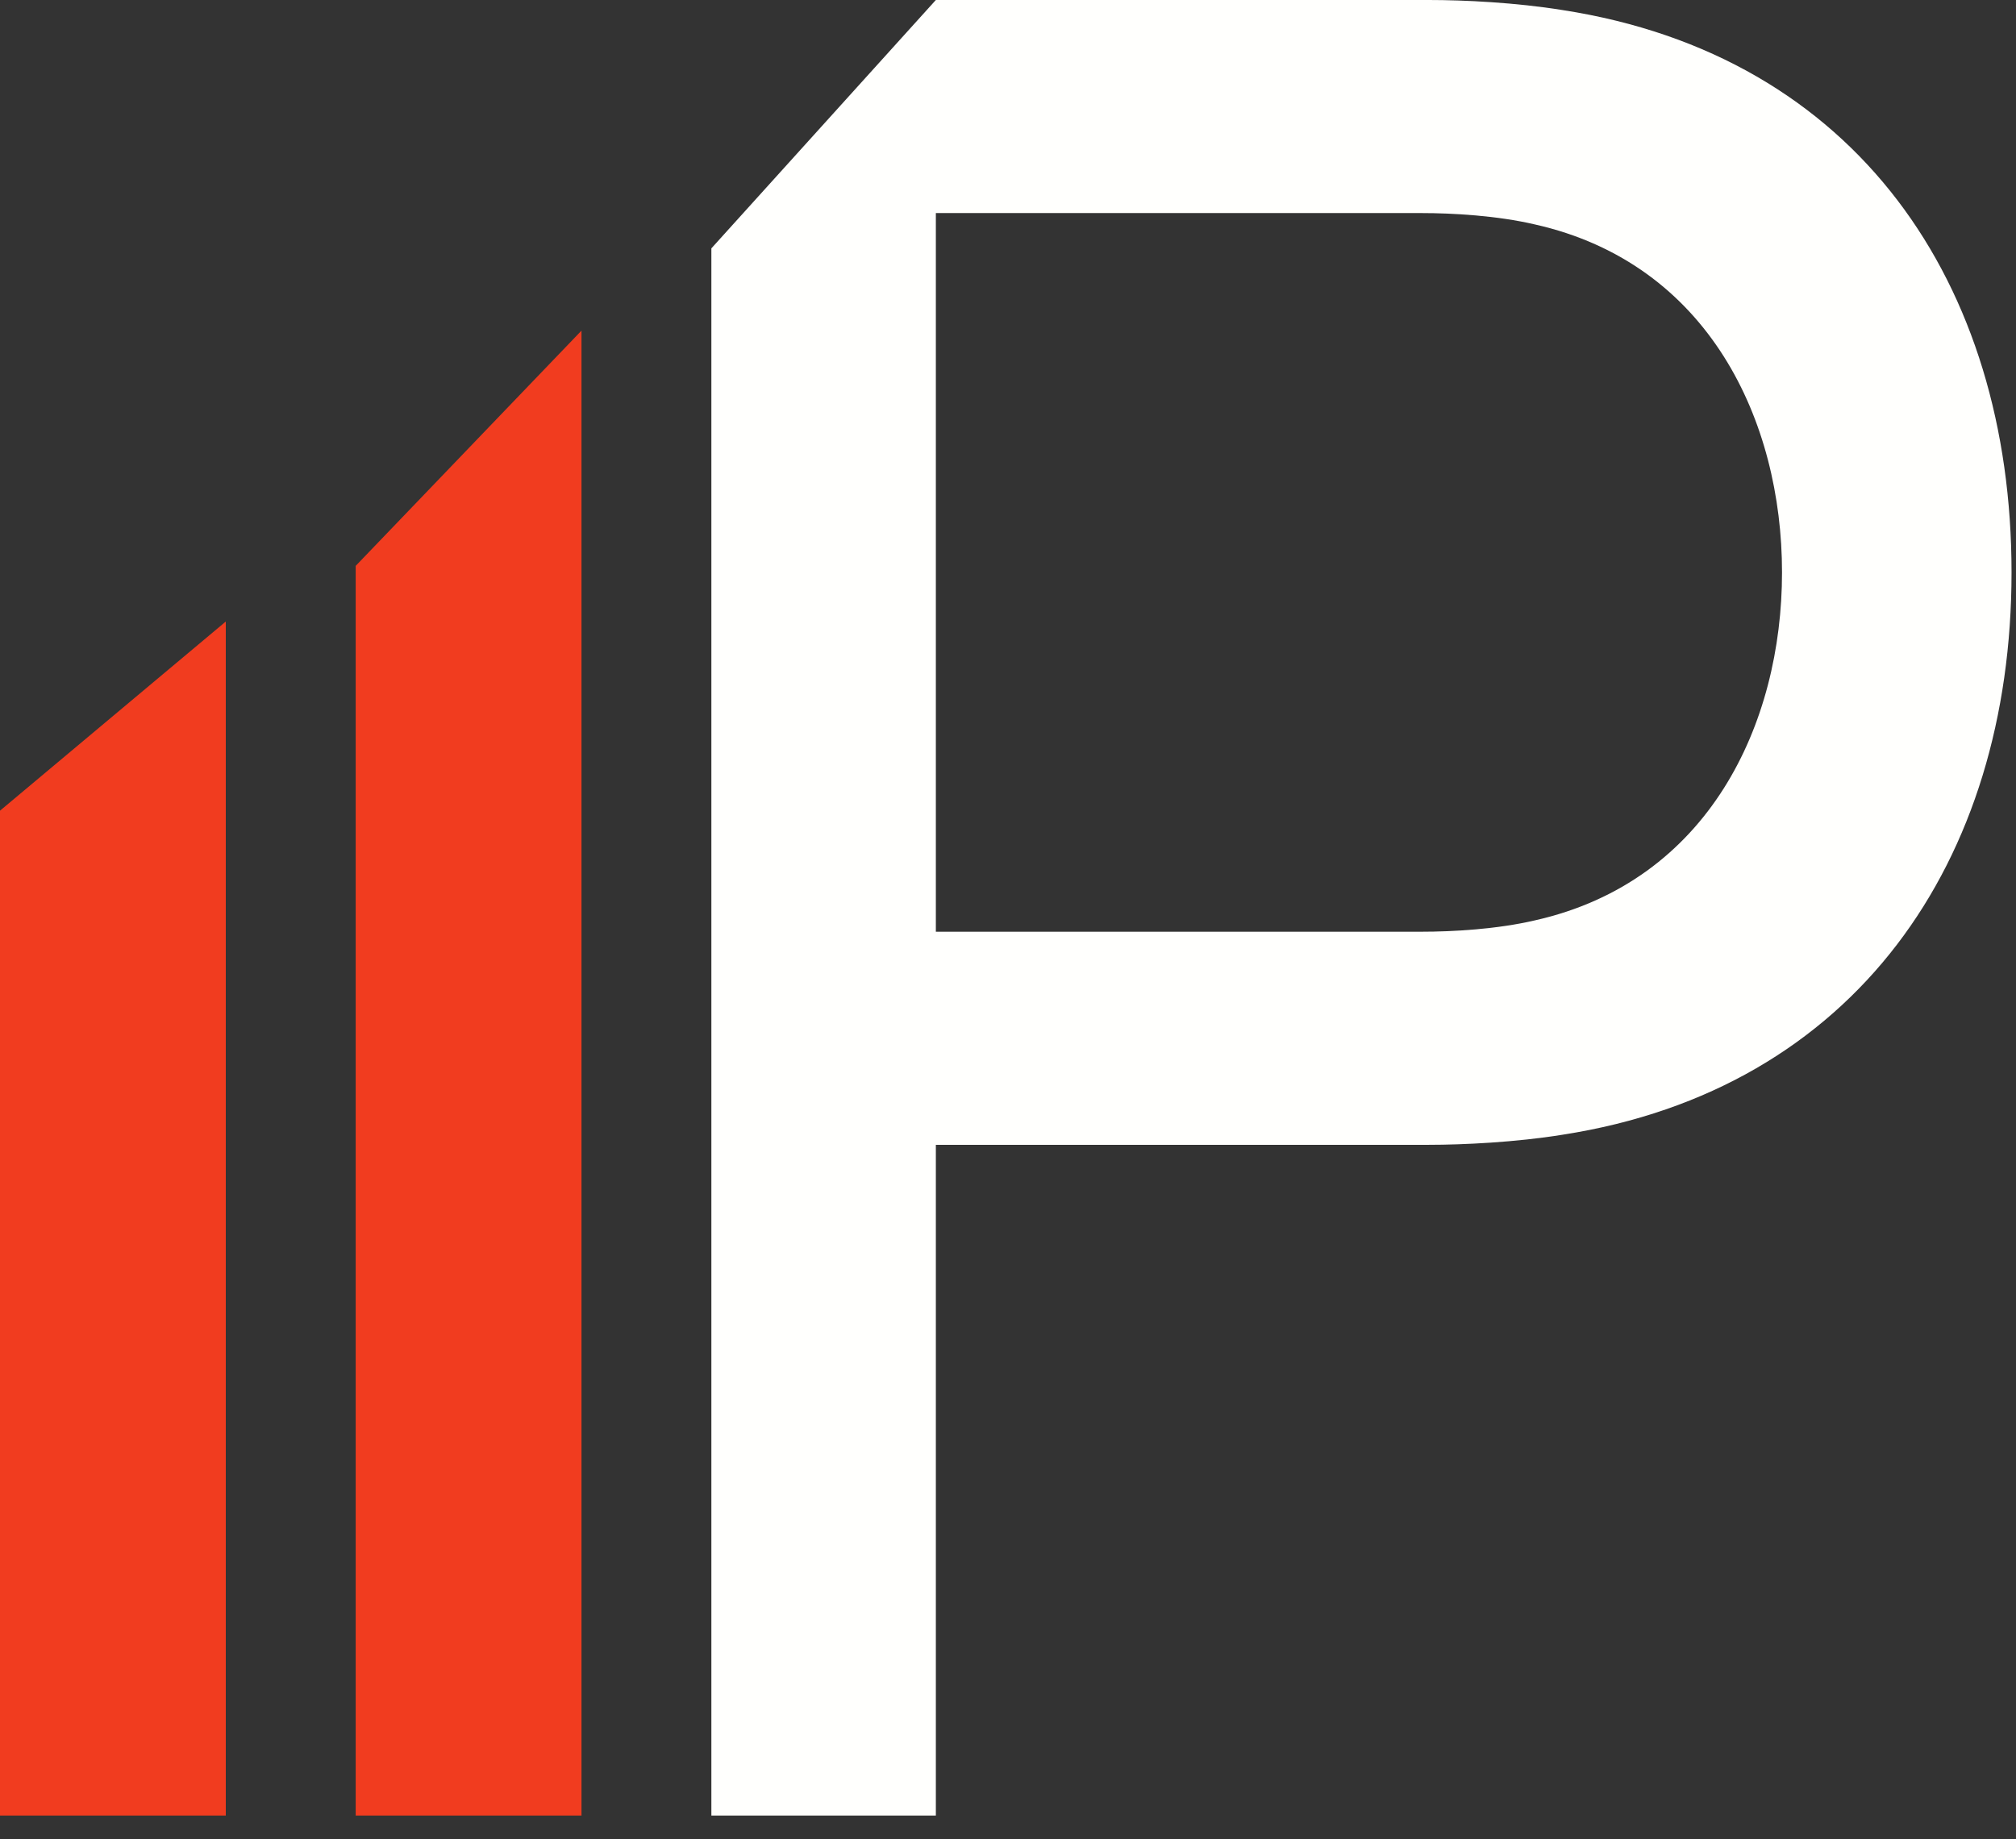
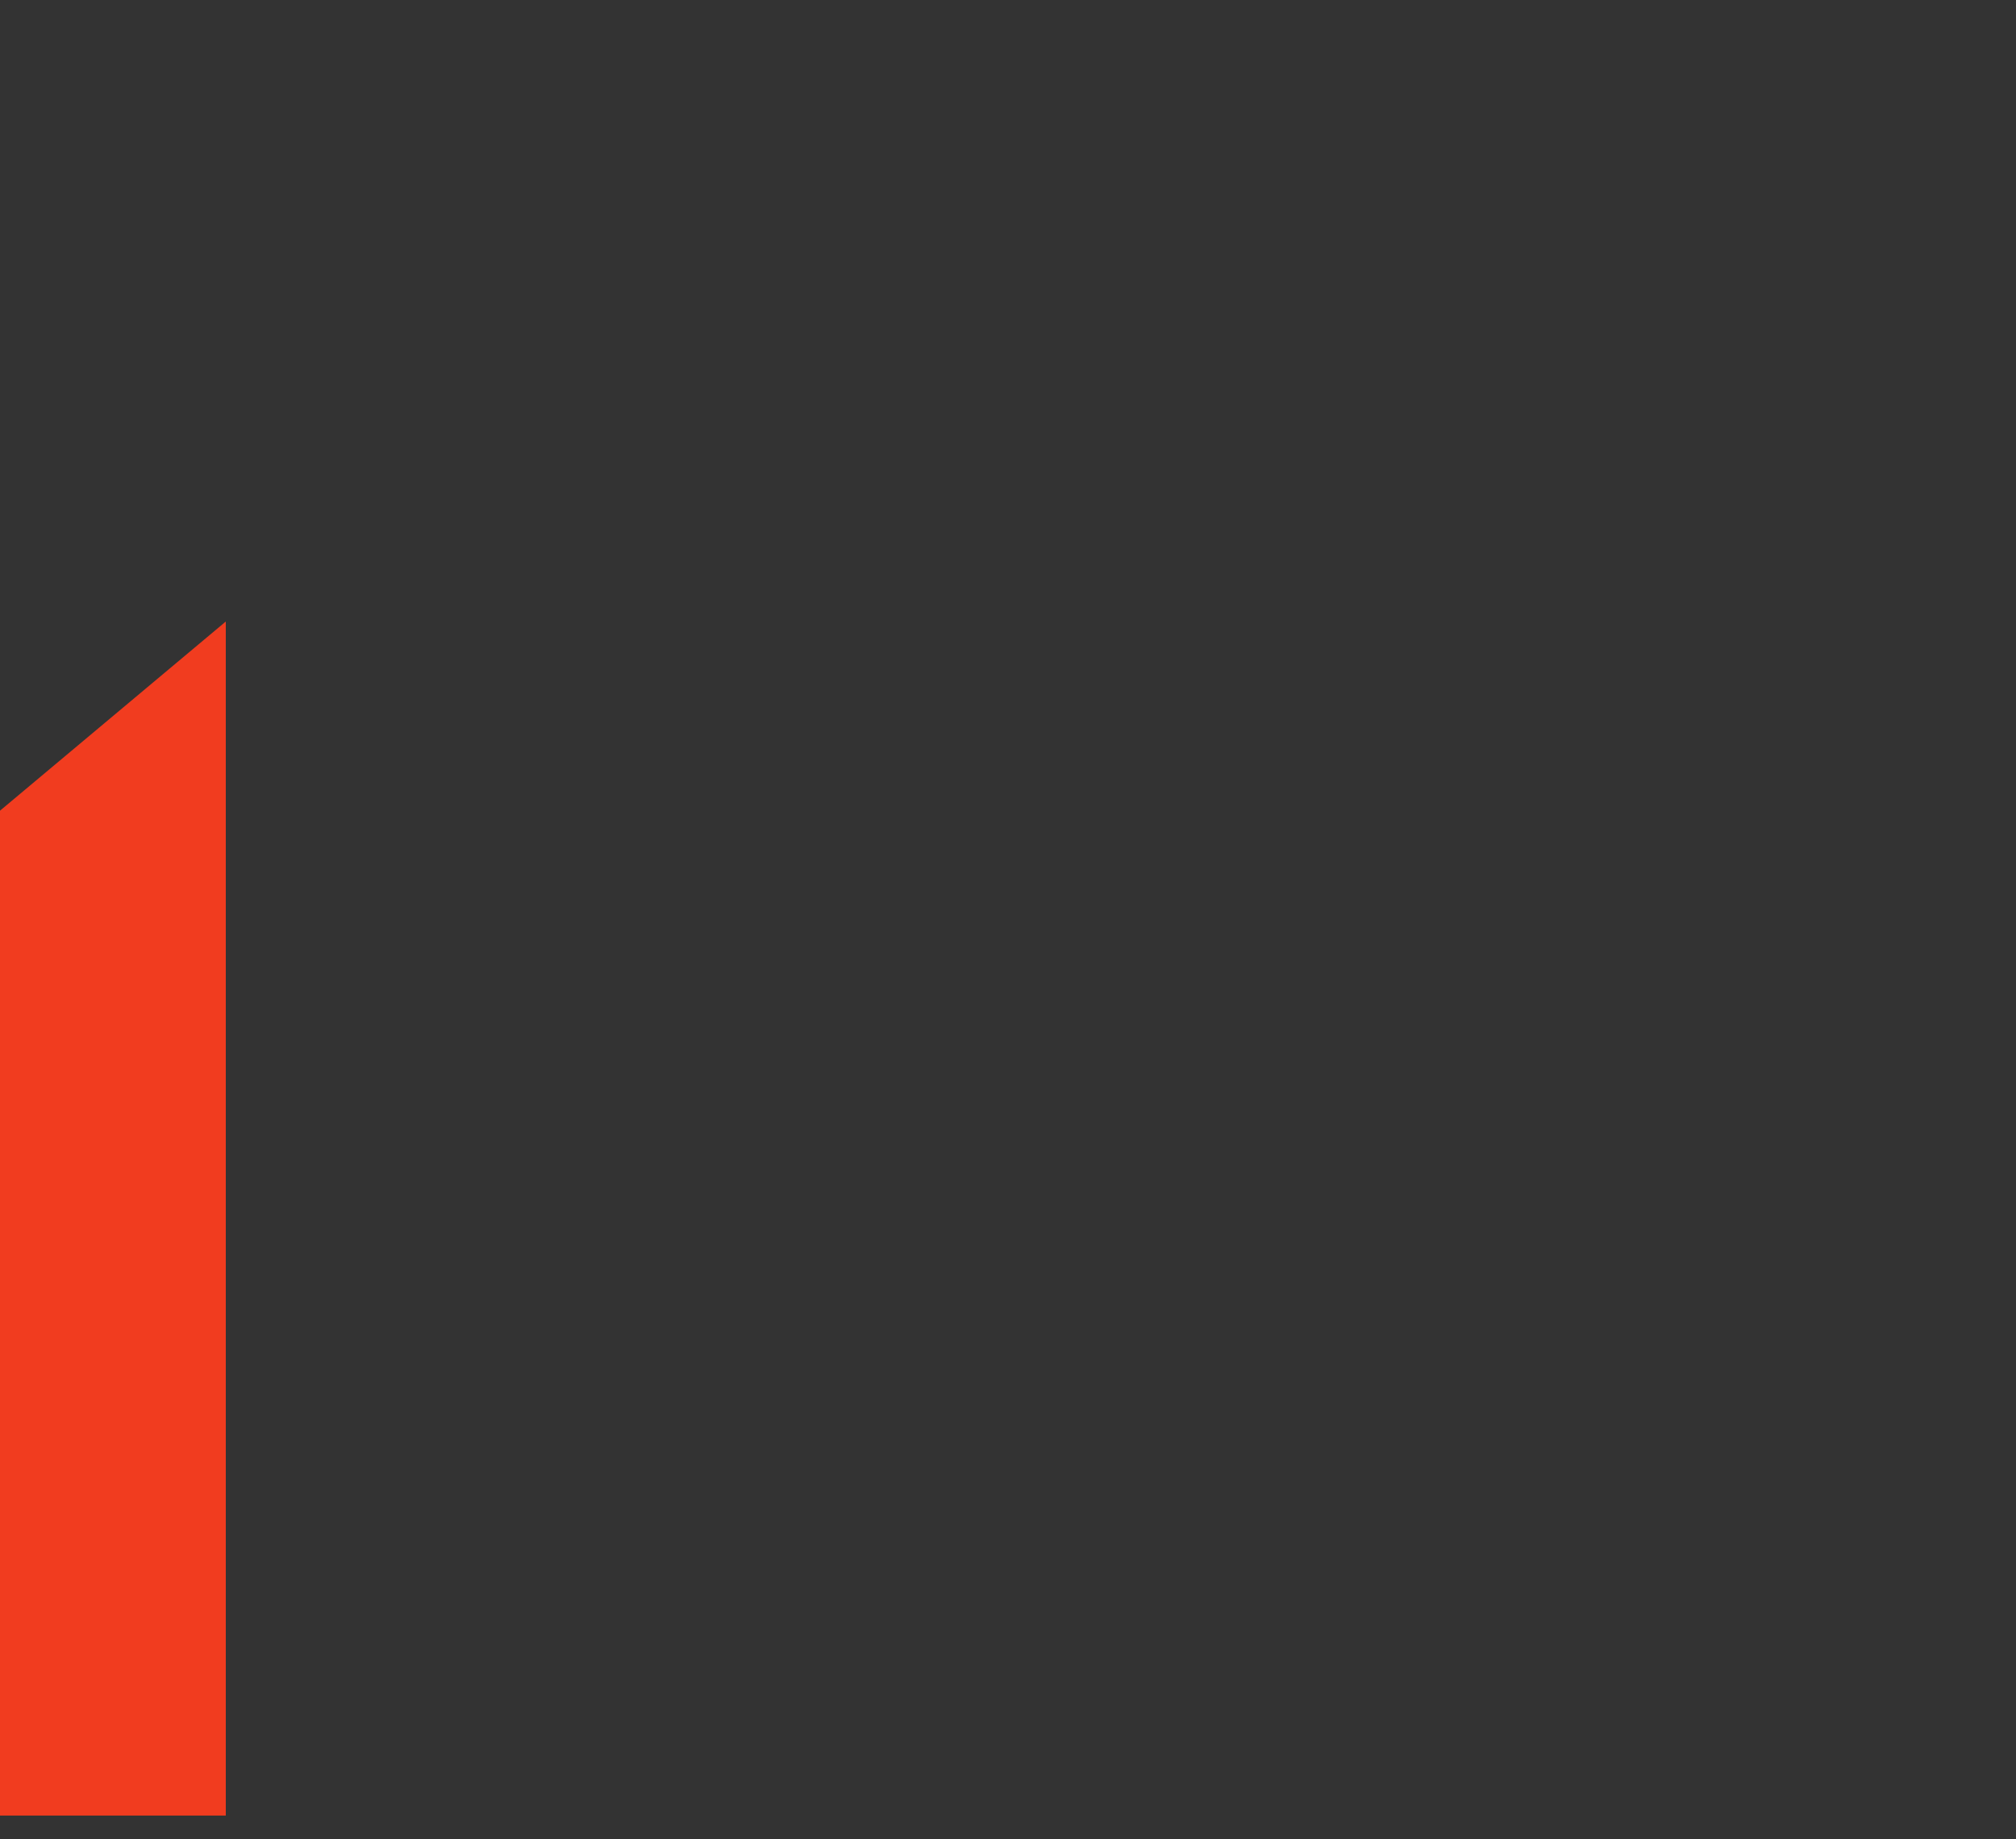
<svg xmlns="http://www.w3.org/2000/svg" width="80" height="73" viewBox="0 0 80 73" fill="none">
  <rect x="0" y="0" width="80" height="73" fill="#333333" stroke="none" />
-   <path d="M37.137 72.061H28.229V9.858L37.137 0L56.703 0C58.105 0 60.156 0.1 62.008 0.4C73.668 2.202 79.823 11.26 79.823 22.719C79.823 34.179 73.618 43.237 62.008 45.038C60.156 45.339 58.054 45.439 56.703 45.439H37.137V72.061ZM37.137 8.457V36.981H56.403C57.654 36.981 59.406 36.882 60.907 36.531C67.813 34.98 70.715 28.724 70.715 22.719C70.715 16.714 67.813 10.459 60.907 8.908C59.406 8.557 57.654 8.457 56.403 8.457H37.137Z" fill="#FFFFFD" />
-   <path d="M14.115 22.46L23.075 13.123L23.075 72.061H14.115L14.115 22.46Z" fill="#F13C1F" />
  <path d="M0 32.177L8.96 24.669L8.96 72.062H0L0 32.177Z" fill="#F13C1F" />
</svg>